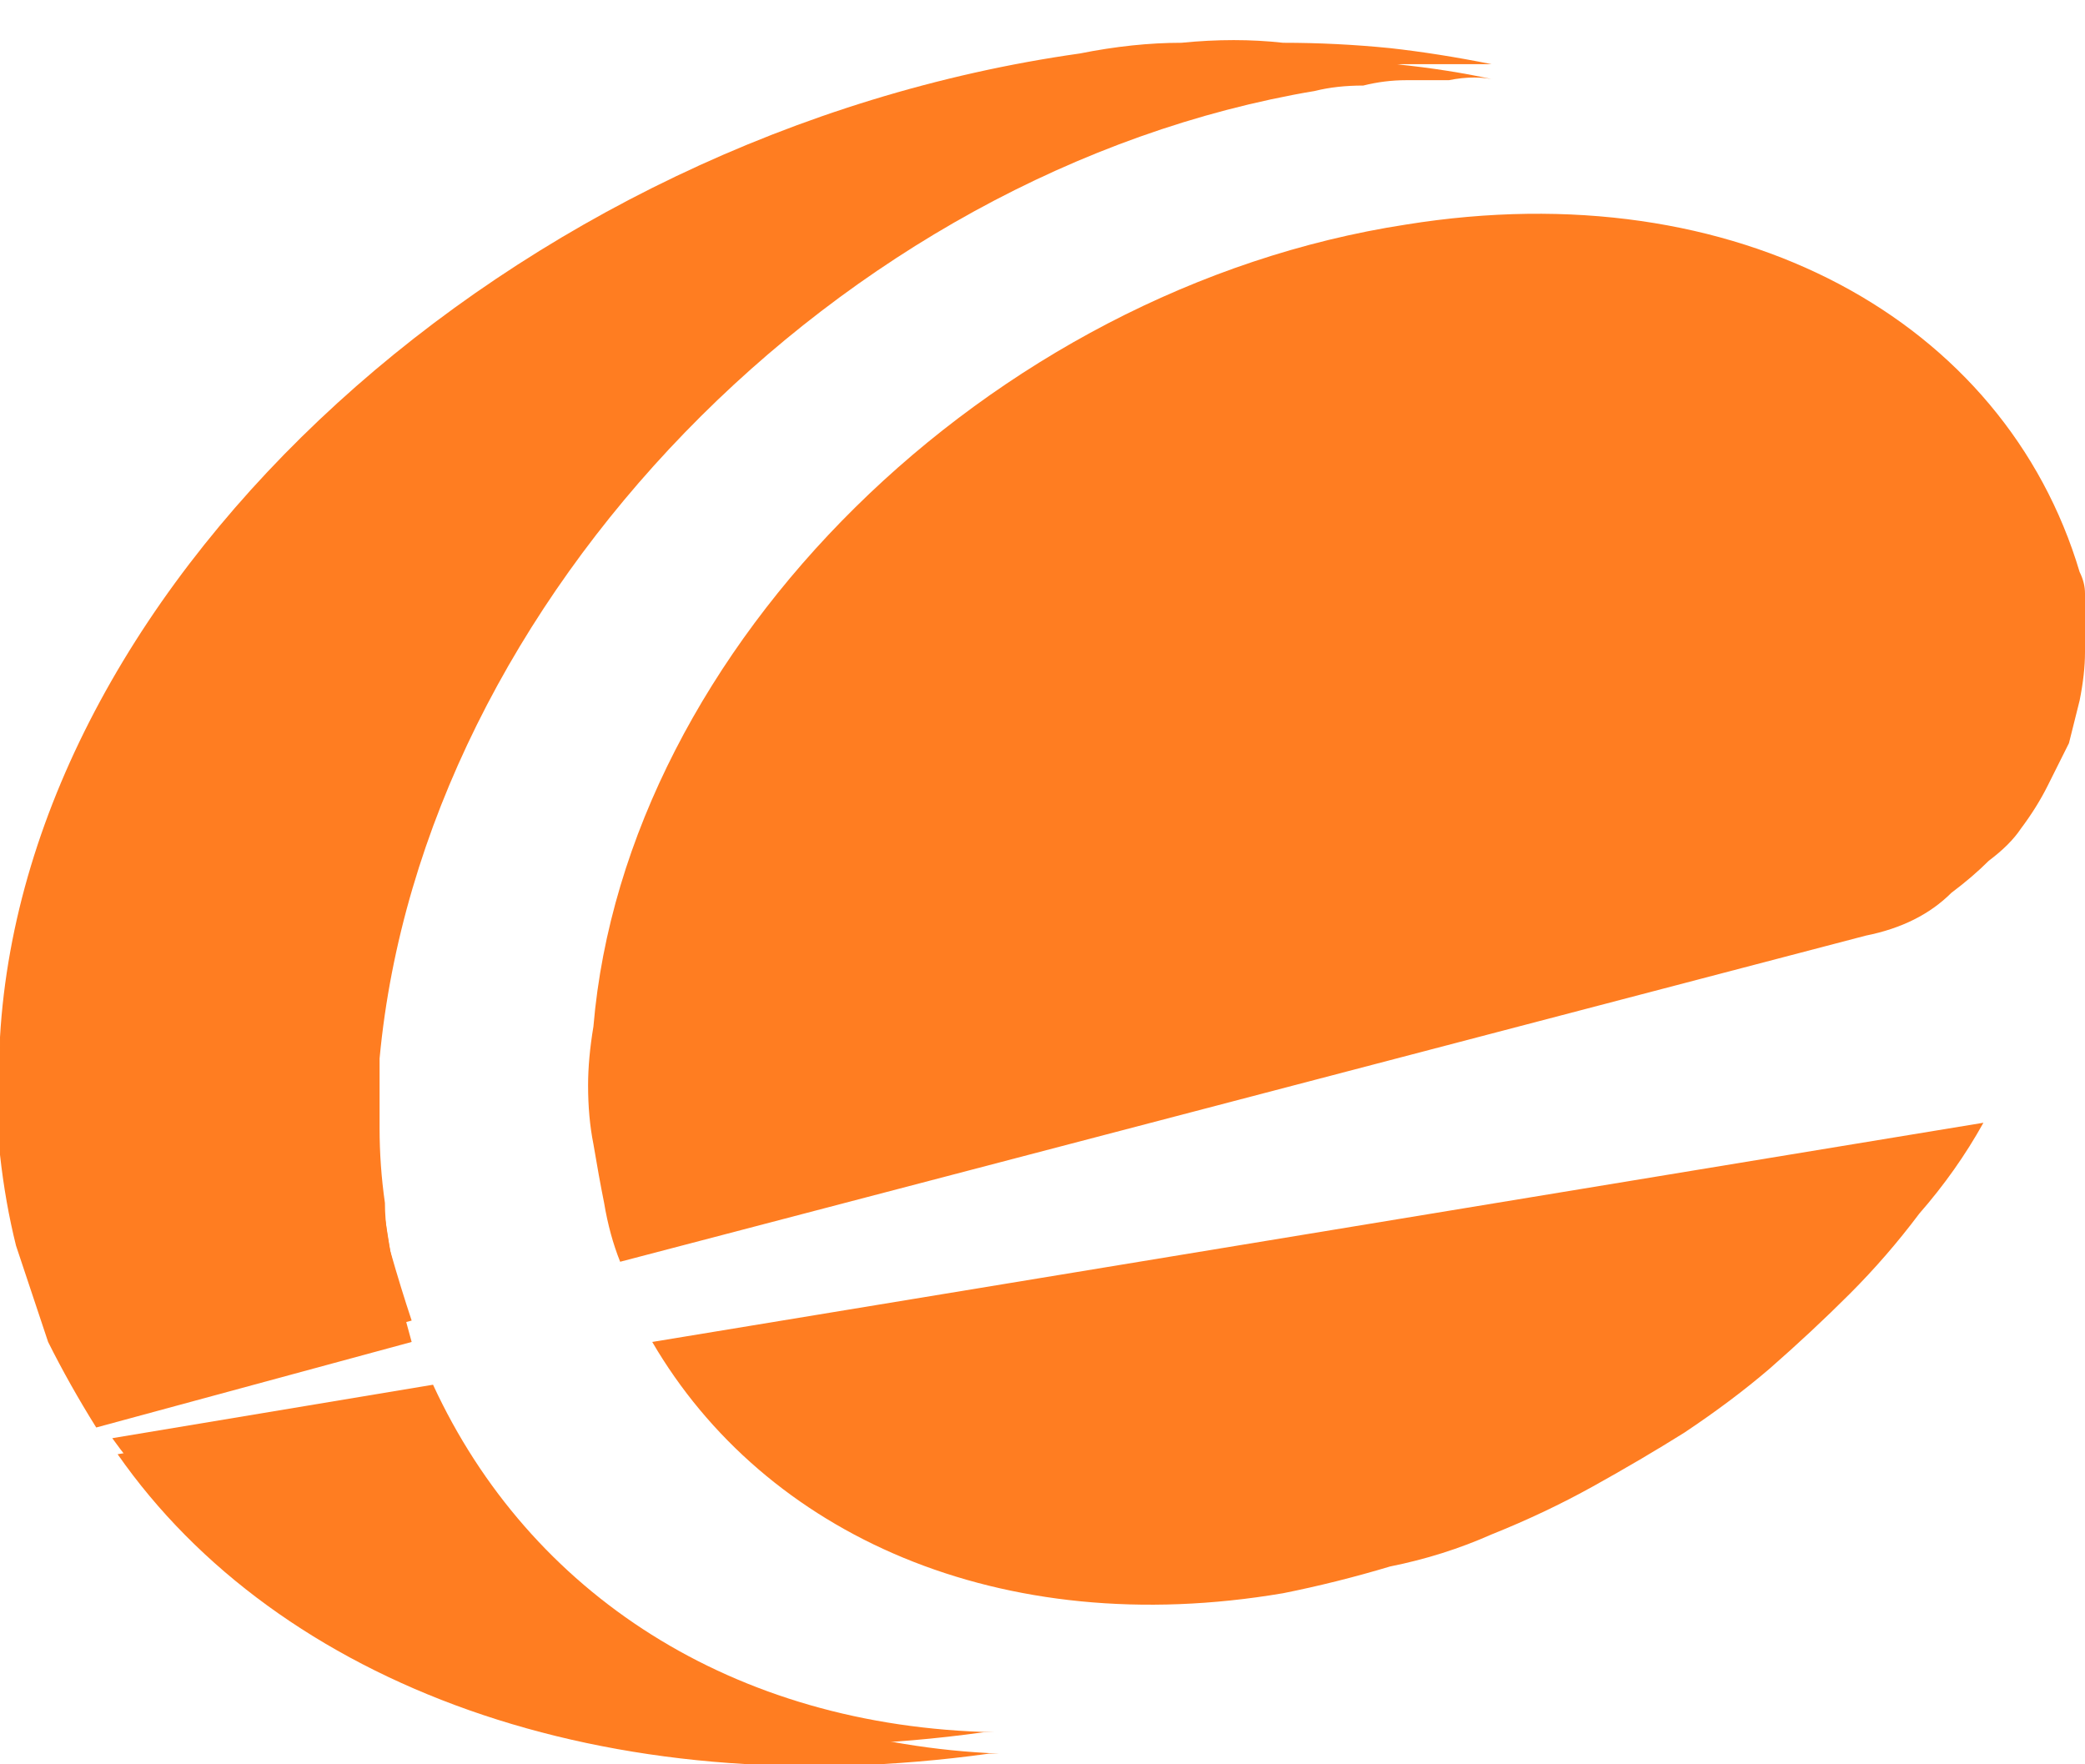
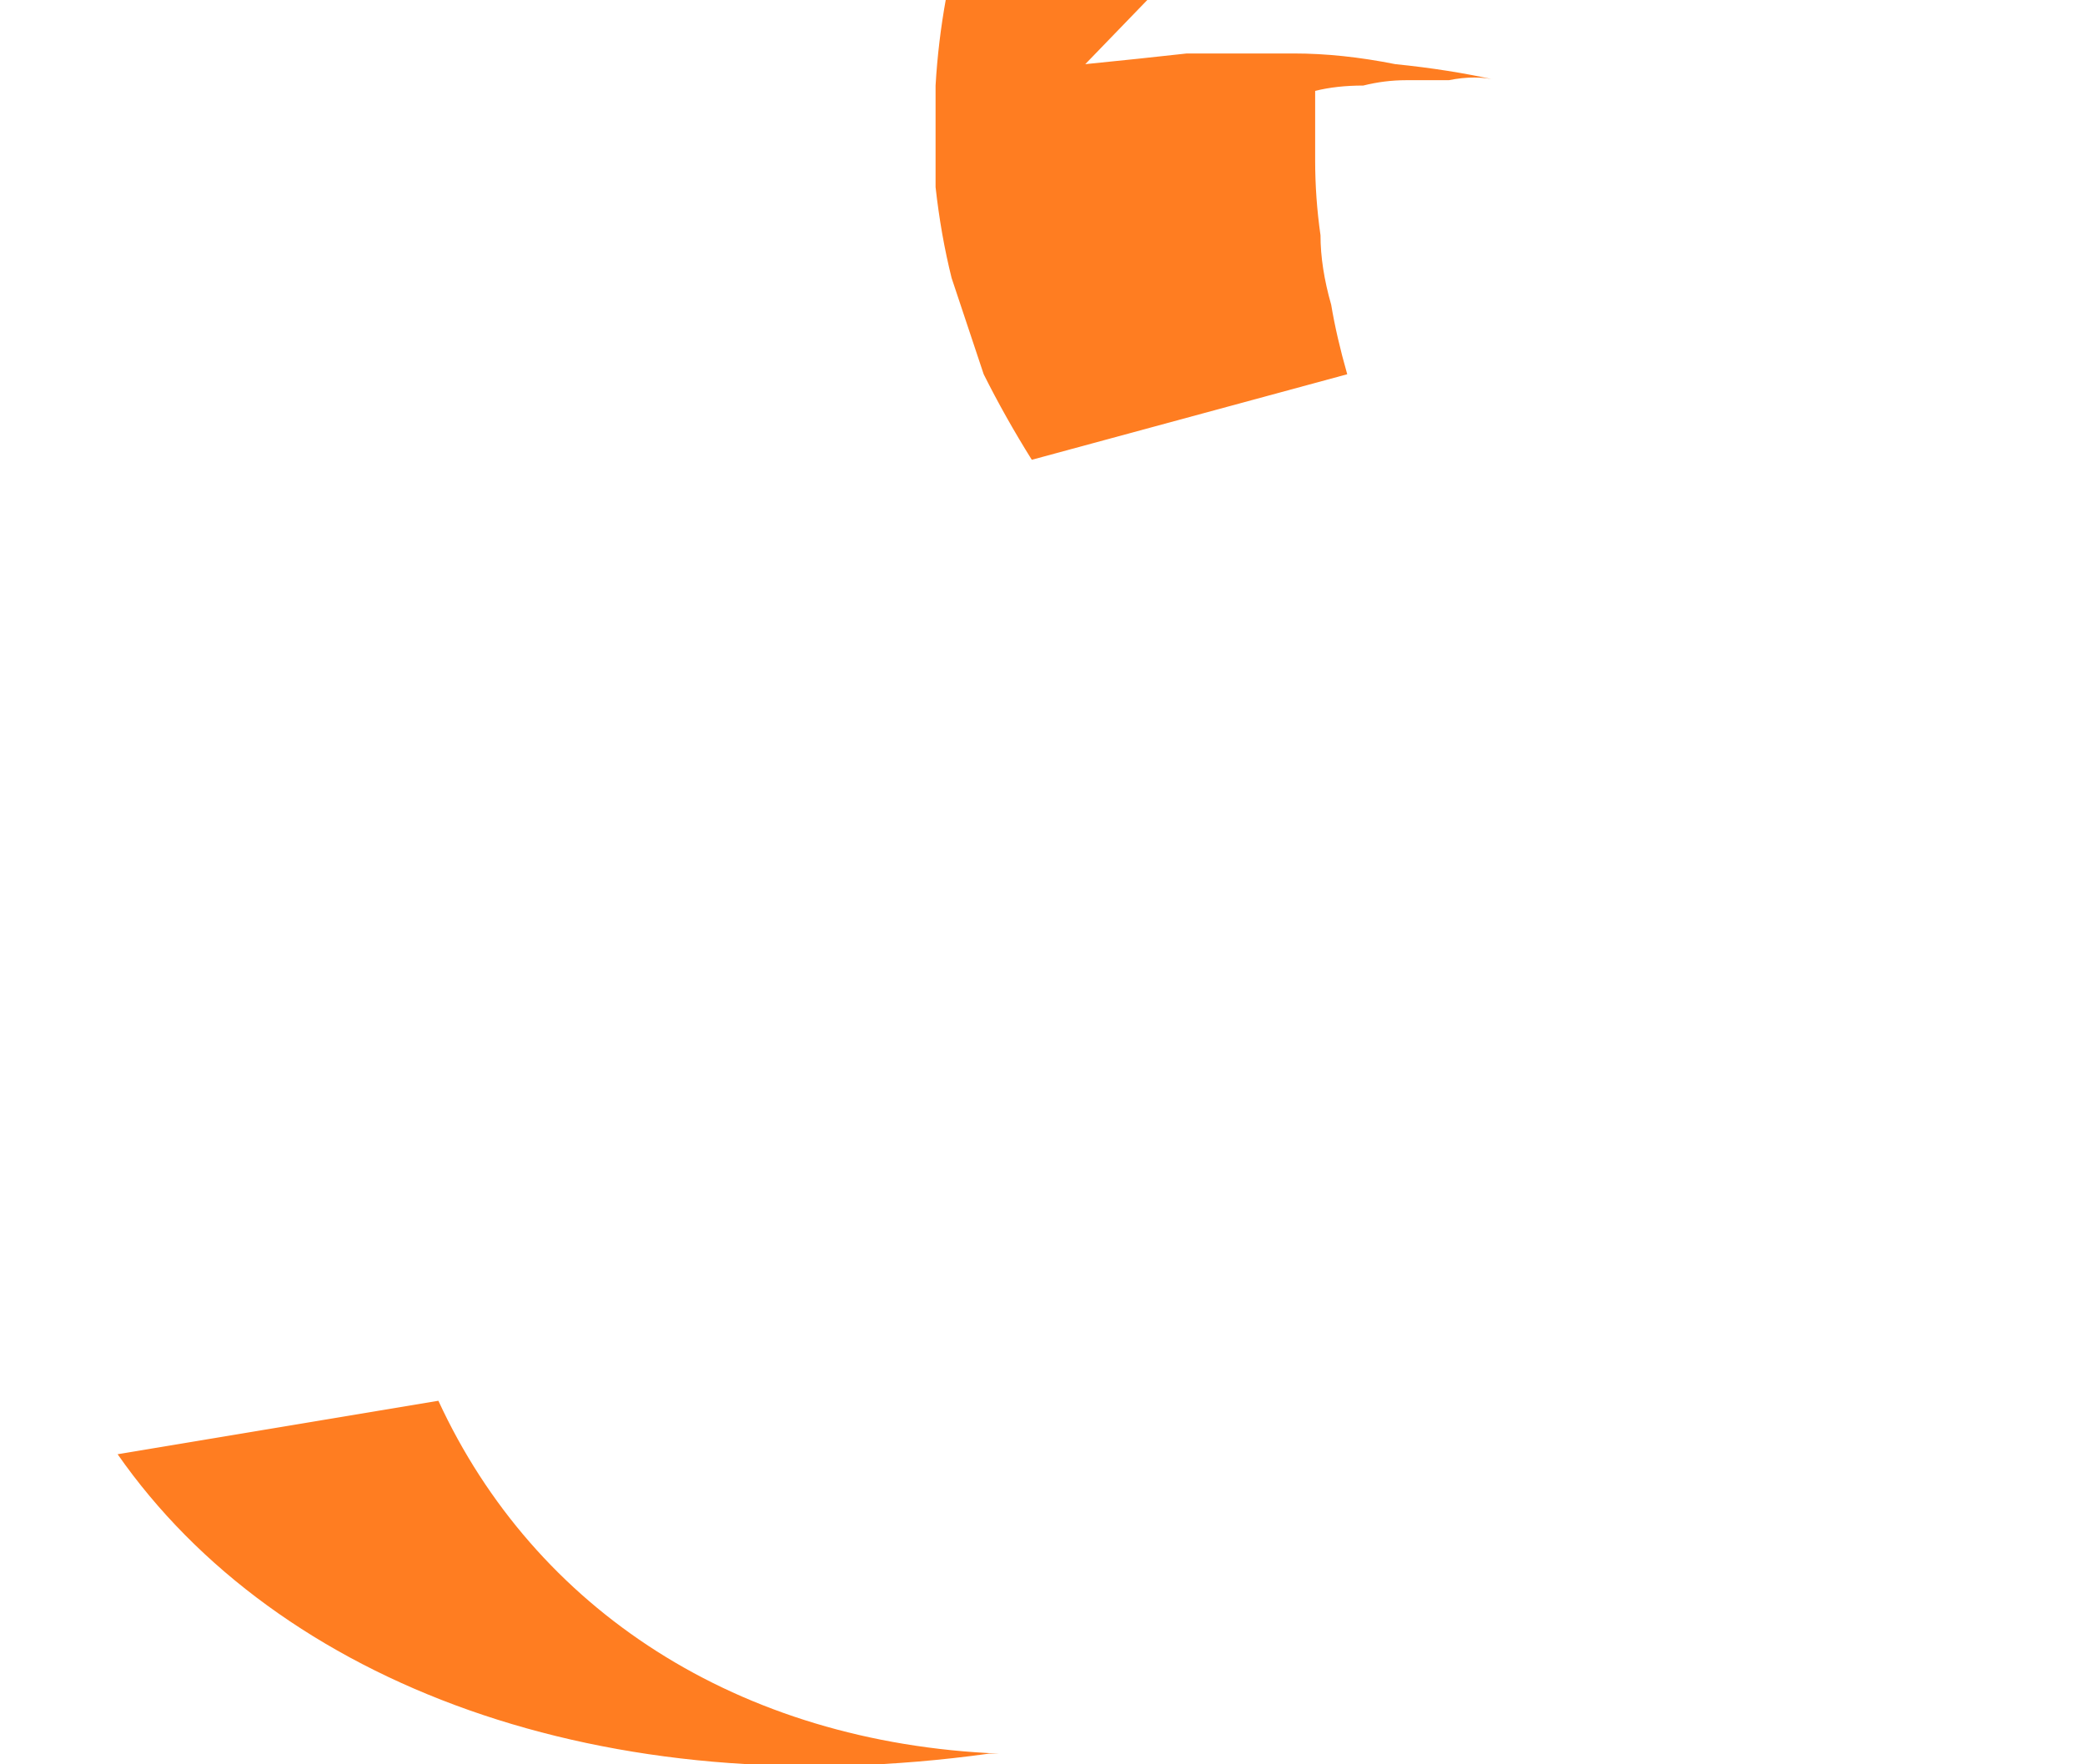
<svg xmlns="http://www.w3.org/2000/svg" version="1.2" viewBox="0 0 39 33" width="39" height="33" fill="#ff7d21">
-   <path d="m8.1 25.9c1.8 3.9 5.6 6.4 10.5 6.5h-0.2c-7.2 1-13.2-1.2-16.3-5.5m18.1-25.9q1-0.2 1.9-0.2 1-0.1 1.9 0 1 0 2 0.1 0.9 0.1 1.9 0.3-0.5 0-0.9 0-0.4 0-0.8 0-0.5 0.1-0.9 0.1-0.4 0.1-0.8 0.1c-8.9 1.5-16.7 9.6-17.4 18.1q-0.1 0.6-0.1 1.3 0 0.7 0.1 1.3 0.1 0.7 0.2 1.3 0.2 0.7 0.4 1.3l-6 1.6q-0.4-0.7-0.8-1.6-0.3-0.8-0.6-1.7-0.2-0.9-0.3-1.8 0-0.9 0-1.8c0.5-8.6 9.6-16.9 20.2-18.4z" />
-   <path d="m8.2 26.2c1.8 3.9 5.6 6.4 10.5 6.6h-0.2c-7.2 1-13.3-1.3-16.3-5.6 0 0 6-1 6-1zm12.1-25q1-0.1 1.9-0.2 1 0 2 0 0.9 0 1.9 0.2 1 0.1 1.9 0.3-0.4-0.1-0.9 0-0.4 0-0.8 0-0.4 0-0.8 0.1-0.5 0-0.9 0.1c-8.9 1.5-16.7 9.5-17.5 18.1q0 0.7 0 1.3 0 0.7 0.1 1.4 0 0.6 0.2 1.3 0.1 0.6 0.3 1.3l-5.9 1.6q-0.5-0.8-0.9-1.6-0.3-0.9-0.6-1.8-0.2-0.8-0.3-1.7 0-0.9 0-1.9c0.5-8.7 9.7-16.9 20.3-18.5z" />
-   <path d="m37.1 21q-0.5 0.9-1.2 1.7-0.6 0.8-1.3 1.5-0.7 0.7-1.5 1.4-0.7 0.6-1.6 1.2-0.8 0.5-1.7 1-0.9 0.5-1.9 0.9-0.9 0.4-1.9 0.6-1 0.3-2 0.5c-5.3 0.9-9.7-1.1-11.8-4.7zm-10.8-16.8c6.2-1 11.2 1.8 12.6 6.5q0.1 0.2 0.1 0.4v0.1q0 0.1 0 0.1 0 0.1 0 0.1 0 0.1 0 0.1 0 0.1 0 0.1 0 0.3 0 0.6 0 0.4-0.1 0.9-0.1 0.4-0.2 0.8-0.2 0.4-0.4 0.8-0.2 0.4-0.5 0.8-0.2 0.3-0.6 0.6-0.3 0.3-0.7 0.6-0.3 0.3-0.7 0.5-0.4 0.2-0.9 0.3l-23.3 6.1q-0.2-0.5-0.3-1.1-0.1-0.5-0.2-1.1-0.1-0.5-0.1-1.1 0-0.5 0.1-1.1c0.6-7.1 7.4-13.8 15.2-15zm48.7 2.8v21q0 0.2 0 0.4-0.1 0.2-0.2 0.4 0 0.2-0.1 0.3-0.2 0.2-0.3 0.3-0.3 0.3-0.7 0.5-0.3 0.1-0.7 0.1-0.4 0-0.8-0.2-0.4-0.2-0.6-0.4-0.2-0.2-0.3-0.4-0.1-0.1-0.1-0.3-0.1-0.2-0.2-0.4 0-0.2 0-0.4v-20.9c0-0.5 0.2-1 0.6-1.4q0.3-0.3 0.7-0.5 0.3-0.1 0.7-0.1 0.4 0 0.8 0.1 0.4 0.2 0.6 0.5c0.4 0.4 0.6 0.9 0.6 1.4zm9.4 8.9q-0.1 0-0.2 0-0.2 0-0.3 0.1-0.1 0-0.3 0.1-0.1 0.1-0.2 0.2-0.1 0-0.1 0.1 0 0-0.1 0.1 0 0-0.1 0.1 0 0.1 0 0.1-0.2 0.3-0.2 0.6v10.5q0.1 0.1 0.1 0.2 0 0.1 0 0.2-0.1 0.1-0.1 0.3 0 0.1 0 0.2-0.1 0.1-0.1 0.2 0 0.1-0.1 0.1-0.1 0.1-0.1 0.2-0.1 0.1-0.2 0.2 0 0.1-0.1 0.1-0.1 0.1-0.2 0.2-0.1 0-0.1 0.1-0.1 0-0.2 0-0.4 0.2-0.8 0.2-0.5 0-0.8-0.2-0.4-0.1-0.7-0.4-0.1-0.2-0.2-0.4-0.1-0.2-0.2-0.4-0.1-0.2-0.1-0.4 0-0.2 0-0.4v-10.9q0-0.2 0-0.4 0-0.3 0.1-0.5 0-0.2 0-0.4 0.1-0.2 0.2-0.4 0-0.2 0.1-0.4 0.1-0.2 0.2-0.4 0.1-0.2 0.2-0.4 0.2-0.2 0.3-0.3 0.2-0.2 0.3-0.4 0.2-0.2 0.4-0.3 0.2-0.2 0.4-0.3 0.2-0.2 0.4-0.3 0.3-0.1 0.5-0.2 0.2 0 0.5-0.1 0.2-0.1 0.5-0.1 0.2 0 0.4 0h13.6q0.3 0 0.5 0 0.2 0 0.5 0.1 0.2 0 0.5 0.1 0.2 0.1 0.4 0.2 0.2 0.1 0.5 0.2 0.2 0.1 0.4 0.2 0.2 0.2 0.4 0.3 0.2 0.2 0.3 0.4 0.2 0.2 0.4 0.3 0.1 0.2 0.2 0.4 0.2 0.2 0.3 0.4 0.1 0.2 0.2 0.5 0.1 0.2 0.1 0.4 0.1 0.2 0.1 0.5 0.1 0.2 0.1 0.5 0 0.2 0 0.4v11q0 0.2 0 0.4 0 0.2-0.1 0.4 0 0.2-0.1 0.4-0.1 0.1-0.3 0.3-0.1 0.2-0.3 0.3-0.1 0.1-0.3 0.2-0.2 0-0.4 0.1-0.2 0-0.4 0-0.4 0-0.8-0.2-0.4-0.1-0.7-0.4-0.1-0.2-0.2-0.4-0.1-0.1-0.2-0.3 0-0.2-0.1-0.4 0-0.2 0-0.4v-10.6c0-0.4-0.1-0.7-0.4-1-0.2-0.2-0.6-0.3-0.9-0.3h-4.4v11.8q0 0.2 0 0.4 0 0.3-0.1 0.4 0 0.2-0.1 0.4-0.1 0.2-0.3 0.3-0.1 0.2-0.3 0.3-0.1 0.1-0.3 0.2-0.2 0.1-0.4 0.1-0.2 0.1-0.4 0.1-0.2 0-0.4-0.1-0.2 0-0.4-0.1-0.2-0.1-0.3-0.2-0.2-0.1-0.3-0.2-0.2-0.2-0.3-0.4-0.1-0.1-0.1-0.3-0.1-0.2-0.1-0.4 0-0.2 0-0.5v-11.8zm50.6 0q-0.1 0-0.2 0-0.2 0-0.3 0.1-0.1 0.1-0.2 0.1-0.1 0.1-0.2 0.2-0.1 0.1-0.2 0.2-0.1 0.1-0.2 0.3 0 0.1-0.1 0.2 0 0.2 0 0.3v10.5q0 0.1 0 0.2 0 0.1 0 0.2 0 0.1-0.1 0.2 0 0.1 0 0.2-0.1 0.4-0.4 0.7-0.2 0.3-0.6 0.5-0.1 0-0.2 0-0.1 0.1-0.2 0.1 0 0-0.1 0-0.1 0-0.2 0-0.1 0-0.2 0-0.1 0-0.2 0-0.1 0-0.2-0.1-0.1 0-0.2 0 0-0.1-0.1-0.1-0.1-0.1-0.2-0.1-0.1-0.1-0.1-0.2-0.1 0-0.2-0.1-0.2-0.3-0.3-0.7-0.1-0.1-0.1-0.2 0-0.1 0-0.2 0-0.1 0-0.2 0-0.1 0-0.2v-11q0-0.3 0-0.5 0-0.2 0-0.5 0.1-0.2 0.1-0.4 0.1-0.2 0.1-0.5 0.1-0.2 0.2-0.4 0.1-0.2 0.2-0.4 0.1-0.2 0.3-0.4 0.1-0.1 0.3-0.3 0.6-0.8 1.5-1.2 0.2-0.1 0.5-0.1 0.2-0.1 0.4-0.1 0.3-0.1 0.5-0.1 0.2 0 0.5 0h4.4q0.4 0 0.7 0.1 0.4 0.2 0.7 0.5 0.3 0.3 0.4 0.7 0.2 0.4 0.2 0.8-0.1 0.1-0.1 0.2 0 0.1 0 0.2 0 0.1-0.1 0.2 0 0.1 0 0.2-0.1 0.1-0.1 0.1-0.1 0.1-0.1 0.2-0.1 0.1-0.1 0.2-0.1 0-0.2 0.1-0.2 0.3-0.6 0.4-0.4 0.1-0.7 0.1zm12.6 14q-0.5 0-1.1-0.1-0.6-0.1-1.1-0.3-0.5-0.3-1-0.6-0.5-0.3-0.9-0.8-0.4-0.4-0.7-0.9-0.3-0.5-0.5-1.1-0.2-0.5-0.3-1.1-0.1-0.6-0.1-1.2v-5.7q0-0.6 0.1-1.2 0.1-0.6 0.3-1.1 0.2-0.6 0.5-1.1 0.3-0.6 0.7-1 0.2-0.2 0.4-0.4 0.2-0.2 0.5-0.4 0.2-0.2 0.4-0.3 0.3-0.2 0.5-0.3 0.3-0.1 0.6-0.2 0.3-0.1 0.5-0.1 0.3-0.1 0.6-0.1 0.3 0 0.6 0h9q0.2 0 0.4 0 0.2 0.1 0.4 0.1 0.2 0.1 0.4 0.2 0.1 0.1 0.3 0.3 0.1 0.1 0.3 0.3 0.1 0.2 0.2 0.4 0.1 0.1 0.1 0.4 0 0.2 0.1 0.4-0.1 0.2-0.1 0.4-0.1 0.2-0.1 0.3-0.1 0.2-0.2 0.4-0.2 0.2-0.3 0.3-0.2 0.1-0.4 0.2-0.1 0.1-0.3 0.2-0.2 0.1-0.4 0.1-0.2 0-0.4 0h-9q-0.2 0-0.3 0-0.2 0-0.3 0.1-0.2 0-0.3 0.1-0.1 0.1-0.2 0.2c-0.3 0.2-0.6 0.6-0.6 1v7.2q0 0.1 0 0.3 0.1 0.1 0.1 0.3 0.1 0.1 0.2 0.3 0.1 0.1 0.2 0.2 0.1 0.1 0.2 0.2 0.2 0.1 0.3 0.1 0.1 0.1 0.3 0.1 0.2 0 0.3 0h9.2q0.2 0 0.4 0 0.2 0.1 0.4 0.1 0.2 0.1 0.4 0.2 0.2 0.1 0.3 0.3 0.2 0.1 0.3 0.3 0.1 0.1 0.2 0.3 0.1 0.2 0.2 0.4 0 0.2 0 0.4 0 0.2-0.1 0.4 0 0.2-0.1 0.4-0.1 0.2-0.2 0.4-0.1 0.1-0.3 0.3-0.1 0.1-0.3 0.2-0.2 0.1-0.4 0.1-0.2 0.1-0.4 0.1-0.2 0-0.4 0zm-38.6-14q-0.2 0-0.3-0.1-0.2 0-0.4-0.1-0.2 0-0.3-0.2-0.2-0.1-0.3-0.2-0.2-0.1-0.3-0.3-0.1-0.2-0.2-0.4 0-0.1-0.1-0.3 0-0.2 0-0.4 0-0.2 0-0.4 0.1-0.2 0.1-0.4 0.1-0.2 0.2-0.3 0.1-0.2 0.3-0.3 0.1-0.2 0.2-0.3 0.2-0.1 0.4-0.2 0.2 0 0.4-0.1 0.1 0 0.3 0h11.3q0.3 0 0.5 0 0.3 0 0.6 0.1 0.3 0.1 0.6 0.1 0.2 0.1 0.5 0.2 0.3 0.2 0.5 0.3 0.3 0.2 0.5 0.3 0.2 0.2 0.4 0.4 0.2 0.2 0.4 0.4 0.4 0.5 0.7 1 0.3 0.5 0.5 1.1 0.2 0.5 0.3 1.1 0 0.6 0 1.2v5.4q0.1 0.6 0 1.2 0 0.6-0.2 1.1-0.2 0.6-0.5 1.1-0.2 0.5-0.6 1-0.2 0.2-0.4 0.4-0.3 0.2-0.5 0.4-0.3 0.2-0.5 0.4-0.3 0.2-0.6 0.3-1.1 0.5-2.4 0.5h-8.8q-0.3 0-0.6 0-0.3-0.1-0.6-0.2-0.3 0-0.6-0.1-0.2-0.1-0.5-0.3-0.3-0.1-0.5-0.3-0.3-0.1-0.5-0.3-0.2-0.2-0.4-0.4-0.2-0.3-0.4-0.5-0.3-0.4-0.6-0.8-0.3-0.5-0.4-1-0.2-0.5-0.3-1-0.1-0.5 0-1.1 0-0.5 0.1-1 0.1-0.5 0.3-1 0.2-0.5 0.5-0.9 0.3-0.5 0.7-0.8 0.2-0.2 0.4-0.4 0.2-0.2 0.4-0.4 0.2-0.1 0.5-0.2 0.2-0.2 0.5-0.3 0.3-0.1 0.5-0.2 0.3 0 0.6-0.1 0.2 0 0.5 0 0.3-0.1 0.6-0.1h10.4v-1.2q0-0.1-0.1-0.3 0-0.1-0.1-0.2 0-0.2-0.1-0.3-0.1-0.1-0.2-0.2-0.2-0.1-0.3-0.2-0.1-0.1-0.3-0.1-0.1-0.1-0.2-0.1-0.2 0-0.3 0h-11.3q0 0 0 0zm12.9 6.5h-10.6q-0.2 0-0.3 0-0.2 0.1-0.4 0.1-0.1 0.1-0.3 0.2-0.2 0.1-0.3 0.2 0 0.1-0.1 0.1-0.1 0.1-0.1 0.2-0.1 0.1-0.1 0.1-0.1 0.1-0.1 0.2-0.1 0.2-0.1 0.5-0.1 0.3 0 0.6 0.1 0.2 0.2 0.5 0.1 0.2 0.3 0.4 0.2 0.1 0.3 0.2 0.2 0.1 0.3 0.2 0.2 0 0.4 0.1 0.1 0 0.3 0h8.9c0.4 0 0.8-0.2 1.1-0.5q0.1-0.1 0.2-0.2 0.1-0.2 0.2-0.3 0.1-0.2 0.1-0.3 0.1-0.2 0.1-0.3zm52.3-10.5q0.3-0.1 0.6 0 0.3 0 0.6 0 0.2 0.1 0.5 0.2 0.3 0 0.6 0.2 0.2 0.1 0.5 0.2 0.2 0.2 0.5 0.3 0.2 0.2 0.4 0.4 0.2 0.2 0.4 0.4 0.4 0.5 0.7 1 0.3 0.5 0.5 1.1 0.2 0.6 0.3 1.2 0.1 0.6 0 1.2v5.6q0.1 0.3 0 0.6 0 0.3 0 0.6-0.1 0.3-0.1 0.6-0.1 0.2-0.2 0.5-0.1 0.3-0.2 0.6-0.1 0.2-0.3 0.5-0.1 0.2-0.3 0.5-0.2 0.2-0.4 0.4-0.2 0.2-0.4 0.4-0.2 0.2-0.4 0.4-0.3 0.2-0.5 0.3-0.3 0.2-0.6 0.3-0.2 0.1-0.5 0.2-0.3 0.1-0.5 0.1-0.3 0.1-0.6 0.1-0.3 0.1-0.6 0h-6.8q-0.3 0.1-0.6 0-0.3 0-0.5-0.1-0.3 0-0.6-0.1-0.2-0.1-0.5-0.2-0.3-0.1-0.5-0.3-0.3-0.1-0.5-0.3-0.2-0.1-0.4-0.3-0.3-0.2-0.4-0.4-0.2-0.3-0.4-0.5-0.2-0.2-0.3-0.5-0.2-0.3-0.3-0.5-0.1-0.3-0.2-0.6-0.1-0.2-0.2-0.5-0.1-0.3-0.1-0.6 0-0.3-0.1-0.6 0-0.3 0.1-0.6v-6q0-0.3 0-0.6 0-0.3 0-0.5 0.1-0.3 0.2-0.6 0-0.3 0.1-0.5 0.1-0.3 0.3-0.5 0.1-0.3 0.2-0.5 0.2-0.2 0.4-0.5 0.1-0.2 0.3-0.4 0.2-0.2 0.4-0.4 0.2-0.2 0.4-0.4 0.3-0.1 0.5-0.3 0.3-0.1 0.5-0.2 0.3-0.1 0.5-0.2 0.3-0.1 0.6-0.2 0.2 0 0.5 0 0.3-0.1 0.6 0zm0.6 14c0.3 0 0.6-0.1 0.8-0.3 0.2-0.3 0.4-0.6 0.4-0.9v-7.7q-0.1-0.1-0.1-0.2 0-0.2-0.1-0.3-0.1-0.1-0.1-0.2-0.1-0.1-0.2-0.2-0.1-0.1-0.2-0.1-0.1-0.1-0.2-0.1-0.1-0.1-0.3-0.1-0.1 0-0.2 0h-7.8q-0.1 0-0.2 0-0.1 0-0.2 0.1-0.1 0-0.2 0.1-0.1 0.1-0.2 0.1-0.1 0.1-0.2 0.2 0 0.1-0.1 0.2 0 0.2-0.1 0.3 0 0.1 0 0.2v7.7c0 0.3 0.2 0.6 0.4 0.9 0.3 0.2 0.6 0.3 0.9 0.3zm-110.3 0q0.1 0 0.2 0 0.1 0 0.2 0 0.1 0 0.2 0.1 0.1 0 0.2 0 0.4 0.2 0.7 0.5 0.1 0.1 0.2 0.3 0.1 0.1 0.2 0.3 0.1 0.2 0.1 0.4 0 0.2 0 0.4 0.1 0.1 0 0.2 0 0.1 0 0.2 0 0.1 0 0.1-0.1 0.1-0.1 0.2 0 0.1-0.1 0.2 0 0.1-0.1 0.2 0 0.1-0.1 0.1-0.1 0.1-0.1 0.2-0.2 0.1-0.3 0.2-0.2 0.1-0.4 0.2-0.2 0.1-0.4 0.1-0.2 0.1-0.4 0h-11.8q-0.3 0.1-0.6 0-0.3 0-0.6 0-0.3-0.1-0.6-0.2-0.3-0.1-0.6-0.2-0.2-0.1-0.5-0.3-0.2-0.1-0.5-0.3-0.2-0.2-0.4-0.4-0.3-0.2-0.5-0.4-0.4-0.4-0.7-0.9-0.3-0.5-0.5-1.1-0.2-0.5-0.3-1.1-0.1-0.6-0.1-1.2v-5.4q0-0.3 0-0.6 0-0.3 0-0.6 0.1-0.3 0.1-0.6 0.1-0.3 0.2-0.6 0.1-0.2 0.2-0.5 0.1-0.3 0.3-0.5 0.1-0.3 0.3-0.5 0.2-0.3 0.4-0.5 0.2-0.3 0.4-0.5 0.2-0.2 0.5-0.4 0.3-0.2 0.5-0.3 0.3-0.2 0.6-0.3 0.3-0.2 0.6-0.3 0.3-0.1 0.6-0.1 0.4-0.1 0.7-0.1 0.3-0.1 0.6-0.1h9.3q0.3 0.1 0.7 0.1 0.3 0 0.6 0.1 0.3 0.1 0.5 0.2 0.3 0.1 0.6 0.2 1.1 0.6 1.9 1.5 0.4 0.4 0.6 0.9 0.3 0.4 0.5 0.9 0.2 0.5 0.2 1.1 0.1 0.5 0.1 1 0 0.5-0.1 1.1-0.1 0.5-0.4 1-0.2 0.4-0.5 0.9-0.3 0.4-0.7 0.8-0.2 0.2-0.4 0.4-0.2 0.2-0.5 0.3-0.2 0.2-0.5 0.3-0.2 0.1-0.5 0.2-0.3 0.1-0.6 0.2-0.2 0.1-0.5 0.1-0.3 0.1-0.6 0.1-0.3 0-0.6 0h-10.9v1.2c0 0.4 0.2 0.8 0.5 1.1 0.4 0.2 0.8 0.4 1.2 0.3h11.8q0 0.1 0 0.1zm-13.5-6.6h11.1q0.3 0 0.7-0.1 0.1 0 0.2-0.1 0.1 0 0.1 0 0.1-0.1 0.2-0.1 0.1-0.1 0.1-0.2 0.3-0.2 0.5-0.5 0-0.2 0.1-0.4 0-0.2 0-0.4 0-0.1 0-0.3-0.1-0.2-0.1-0.4-0.1 0-0.1-0.1-0.1-0.1-0.1-0.2-0.1-0.1-0.1-0.1-0.1-0.1-0.2-0.2 0 0-0.1-0.1-0.1 0-0.2-0.1 0 0-0.1-0.1-0.1 0-0.2 0-0.1-0.1-0.2-0.1-0.1 0-0.2 0-0.1 0-0.1 0-0.1 0-0.2 0h-9.3c-0.5 0-0.9 0.2-1.2 0.5-0.4 0.2-0.6 0.6-0.6 1.1 0 0 0 1.9 0 1.9z" />
+   <path d="m8.2 26.2c1.8 3.9 5.6 6.4 10.5 6.6h-0.2c-7.2 1-13.3-1.3-16.3-5.6 0 0 6-1 6-1zm12.1-25q1-0.1 1.9-0.2 1 0 2 0 0.9 0 1.9 0.2 1 0.1 1.9 0.3-0.4-0.1-0.9 0-0.4 0-0.8 0-0.4 0-0.8 0.1-0.5 0-0.9 0.1q0 0.7 0 1.3 0 0.7 0.1 1.4 0 0.6 0.2 1.3 0.1 0.6 0.3 1.3l-5.9 1.6q-0.5-0.8-0.9-1.6-0.3-0.9-0.6-1.8-0.2-0.8-0.3-1.7 0-0.9 0-1.9c0.5-8.7 9.7-16.9 20.3-18.5z" />
</svg>